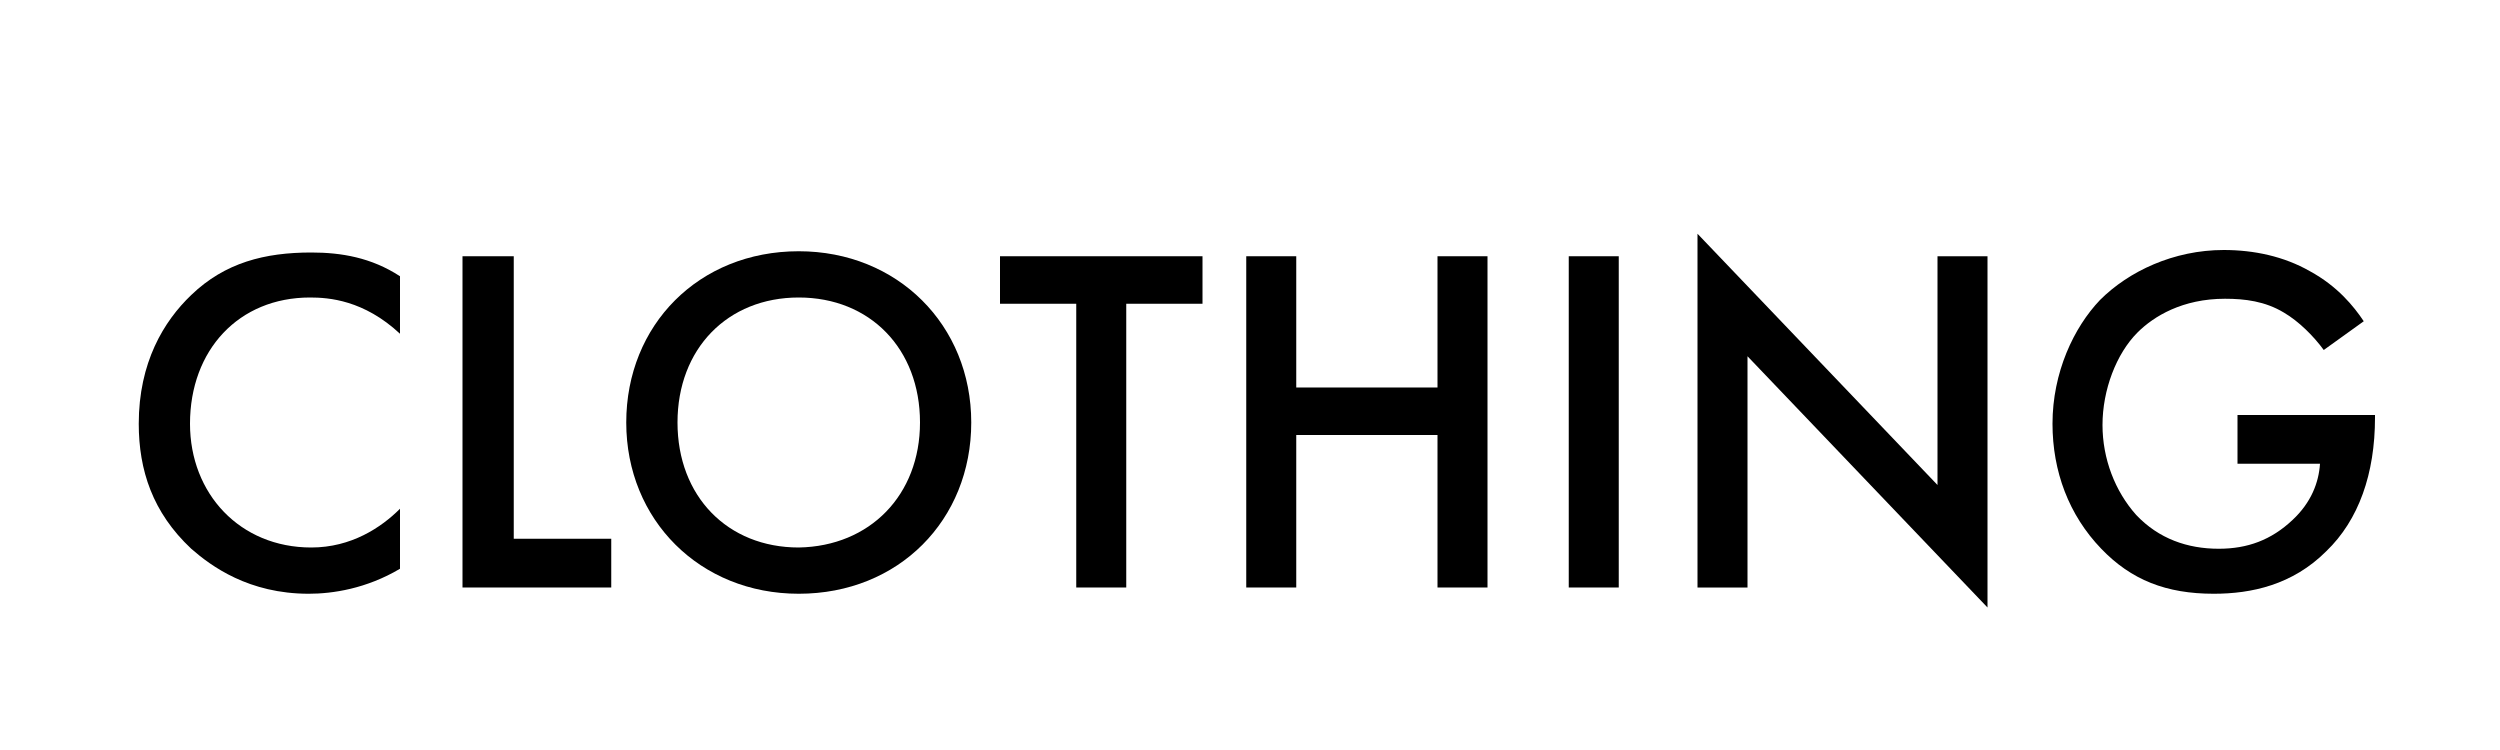
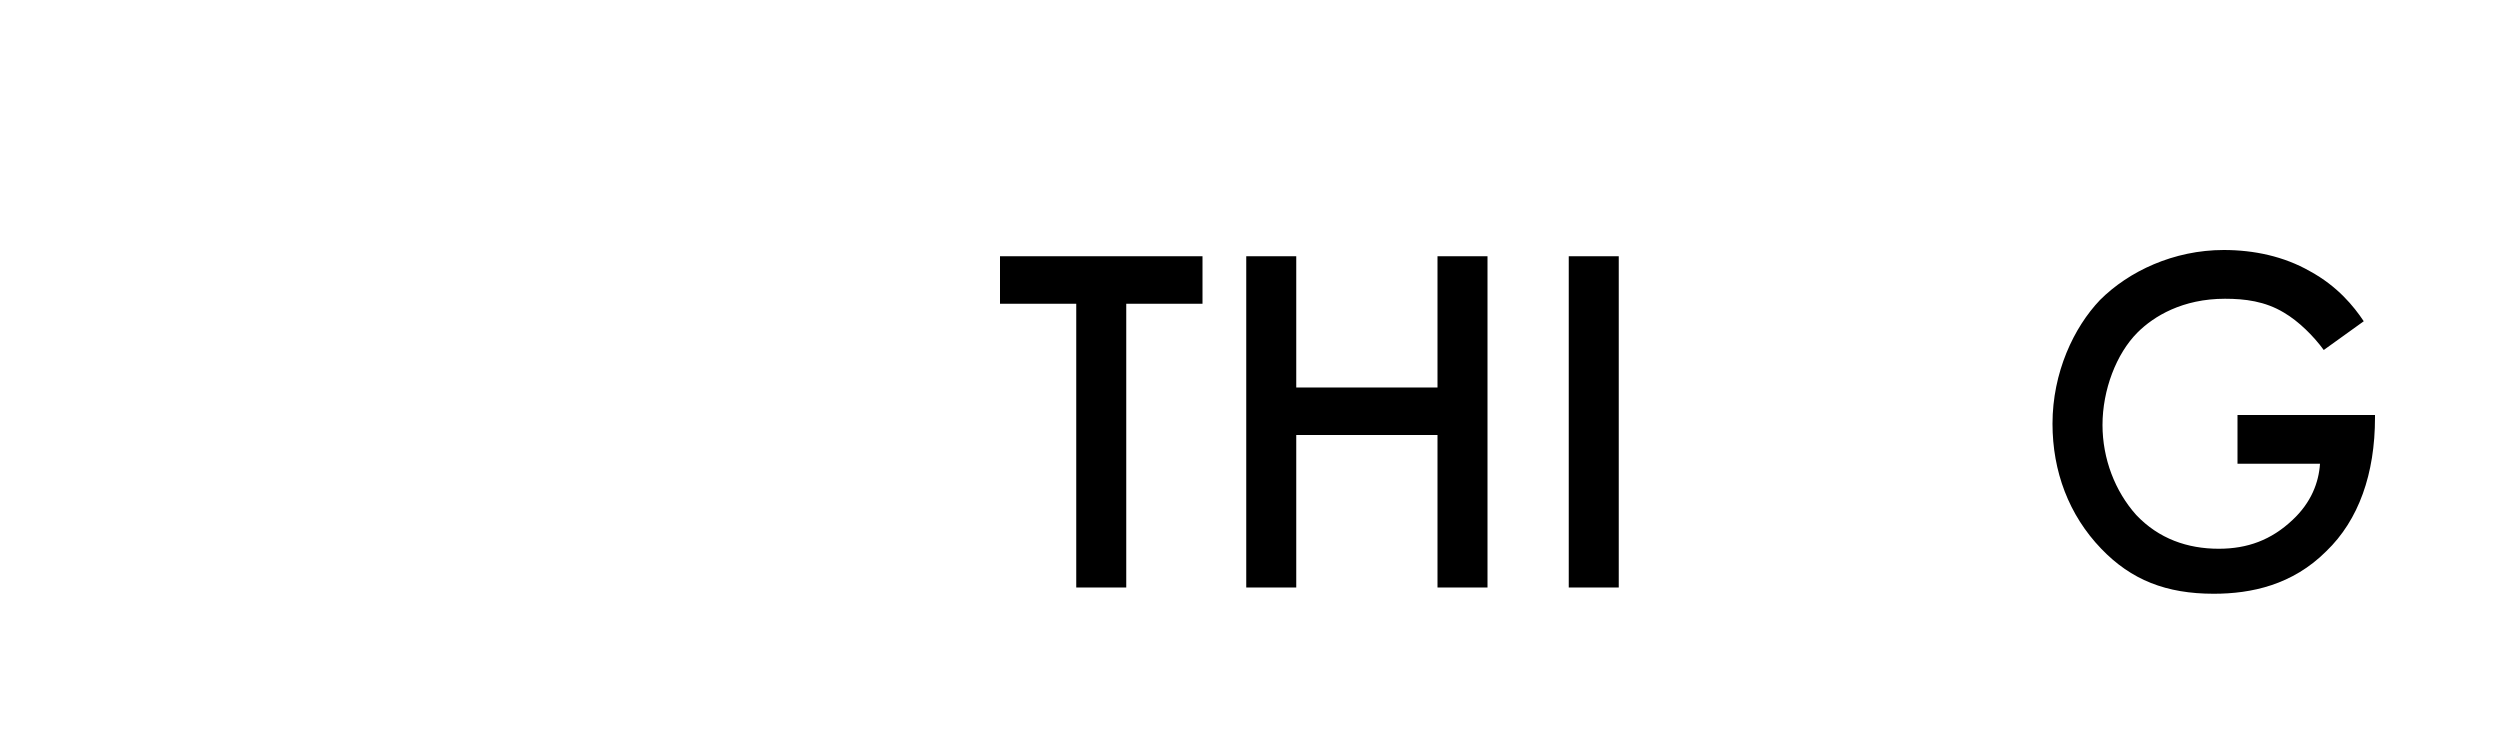
<svg xmlns="http://www.w3.org/2000/svg" version="1.1" id="Layer_1" x="0px" y="0px" viewBox="0 0 200 60" style="enable-background:new 0 0 200 60;" xml:space="preserve">
  <g>
-     <path d="M32,26.7c-2.9-2.7-5.7-2.9-7.2-2.9c-5.7,0-9.6,4.2-9.6,10.1c0,5.6,4,9.9,9.7,9.9c3.2,0,5.6-1.6,7.1-3.1v4.8   c-2.7,1.6-5.4,2-7.3,2c-4.8,0-7.8-2.2-9.4-3.6c-3.1-2.9-4.2-6.3-4.2-10c0-4.9,2-8.2,4.2-10.3c2.7-2.6,5.9-3.4,9.6-3.4   c2.4,0,4.8,0.4,7.1,1.9V26.7z" />
-     <path d="M41.1,20.5v22.6h7.8V47H37V20.5H41.1z" />
-     <path d="M77.7,33.8c0,7.8-5.8,13.7-13.8,13.7c-7.9,0-13.8-5.9-13.8-13.7c0-7.8,5.8-13.7,13.8-13.7C71.8,20.1,77.7,26,77.7,33.8z    M73.6,33.8c0-5.9-4-10-9.7-10c-5.7,0-9.7,4.1-9.7,10c0,5.9,4,10,9.7,10C69.6,43.7,73.6,39.6,73.6,33.8z" />
-     <path d="M90.1,24.3V47h-4V24.3H80v-3.8h16.2v3.8H90.1z" />
+     <path d="M90.1,24.3V47h-4V24.3H80v-3.8h16.2v3.8H90.1" />
    <path d="M103.7,31h11.3V20.5h4V47h-4V34.8h-11.3V47h-4V20.5h4V31z" />
    <path d="M129.5,20.5V47h-4V20.5H129.5z" />
-     <path d="M135.8,47V18.7L155,38.8V20.5h4v28.1l-19.2-20.1V47H135.8z" />
    <path d="M179.1,33.2H190v0.2c0,4.5-1.3,8.2-3.9,10.7c-2.7,2.7-6,3.4-9,3.4c-3.8,0-6.6-1.1-9-3.6c-2.6-2.7-3.9-6.2-3.9-10   c0-4.1,1.7-7.7,3.8-9.9c2.3-2.3,5.9-4,9.9-4c2.4,0,4.8,0.5,6.9,1.7c2.2,1.2,3.5,2.8,4.3,4l-3.2,2.3c-0.8-1.1-2-2.3-3.2-3   c-1.5-0.9-3.1-1.1-4.7-1.1c-3.4,0-5.7,1.4-7,2.7c-1.7,1.7-2.8,4.6-2.8,7.4c0,2.7,1,5.3,2.7,7.2c1.8,1.9,4.1,2.7,6.6,2.7   c2.3,0,4.2-0.7,5.9-2.3c1.5-1.4,2.1-3,2.2-4.5h-6.6V33.2z" />
  </g>
</svg>